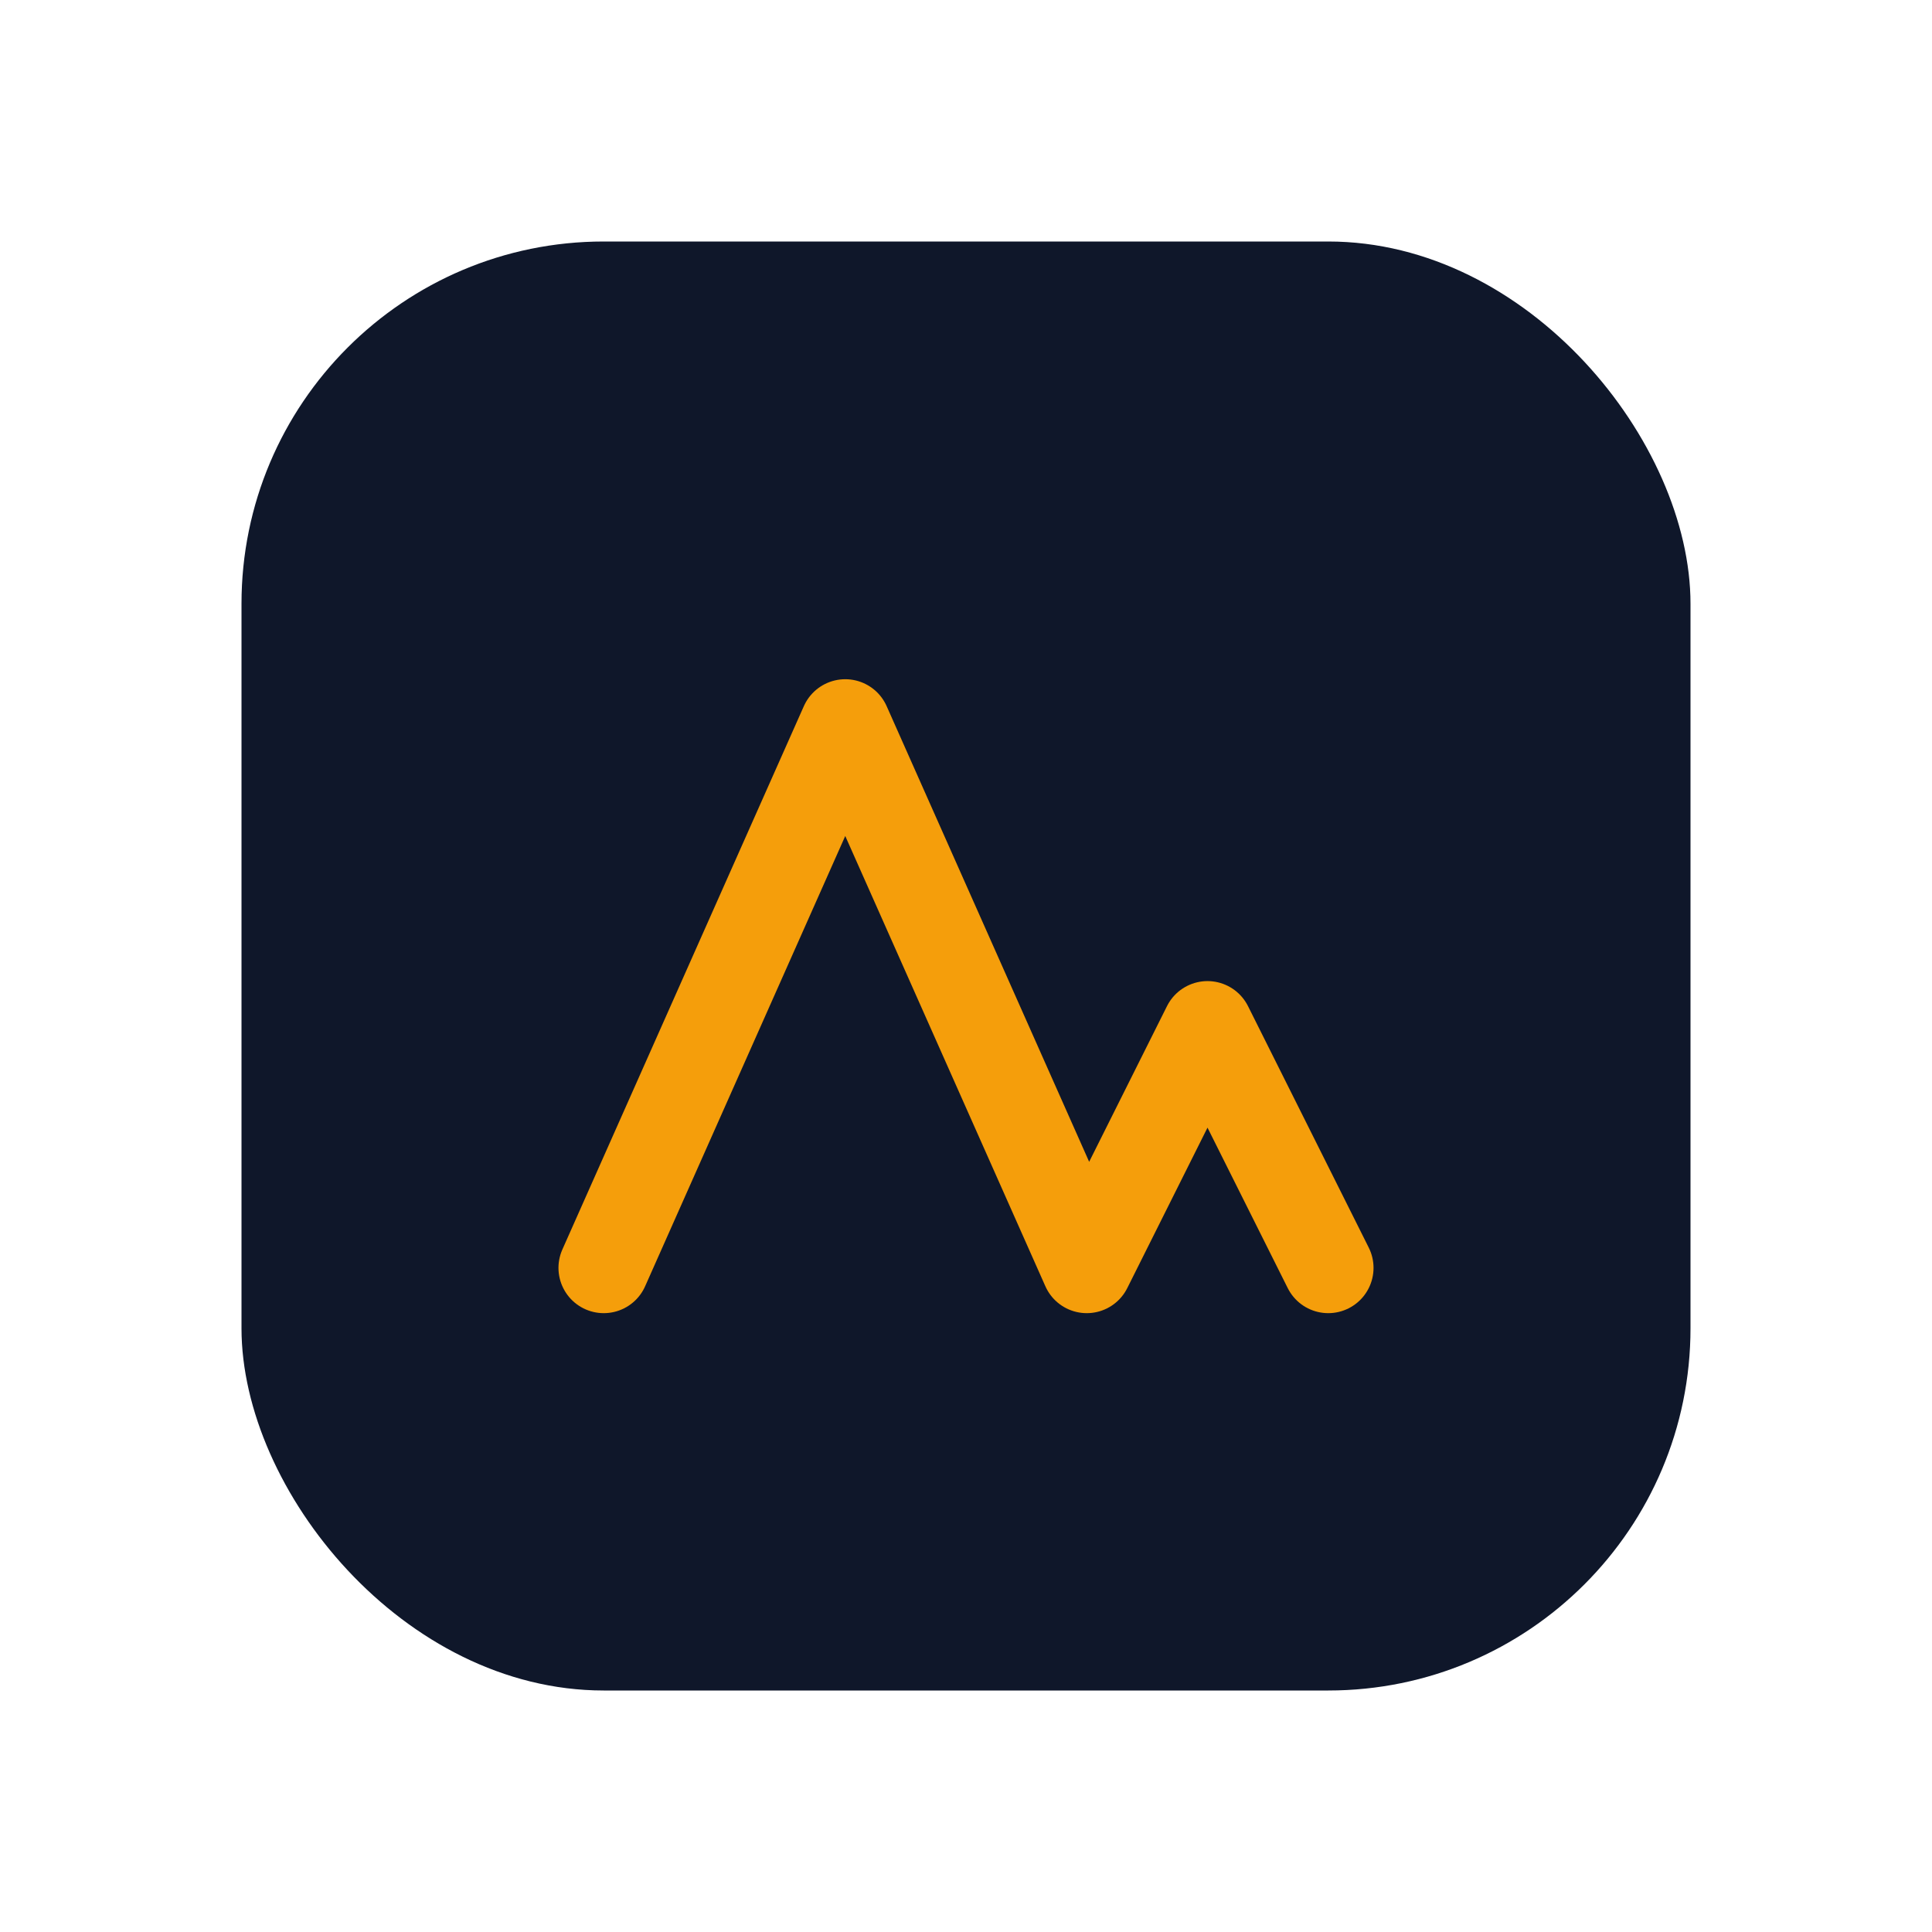
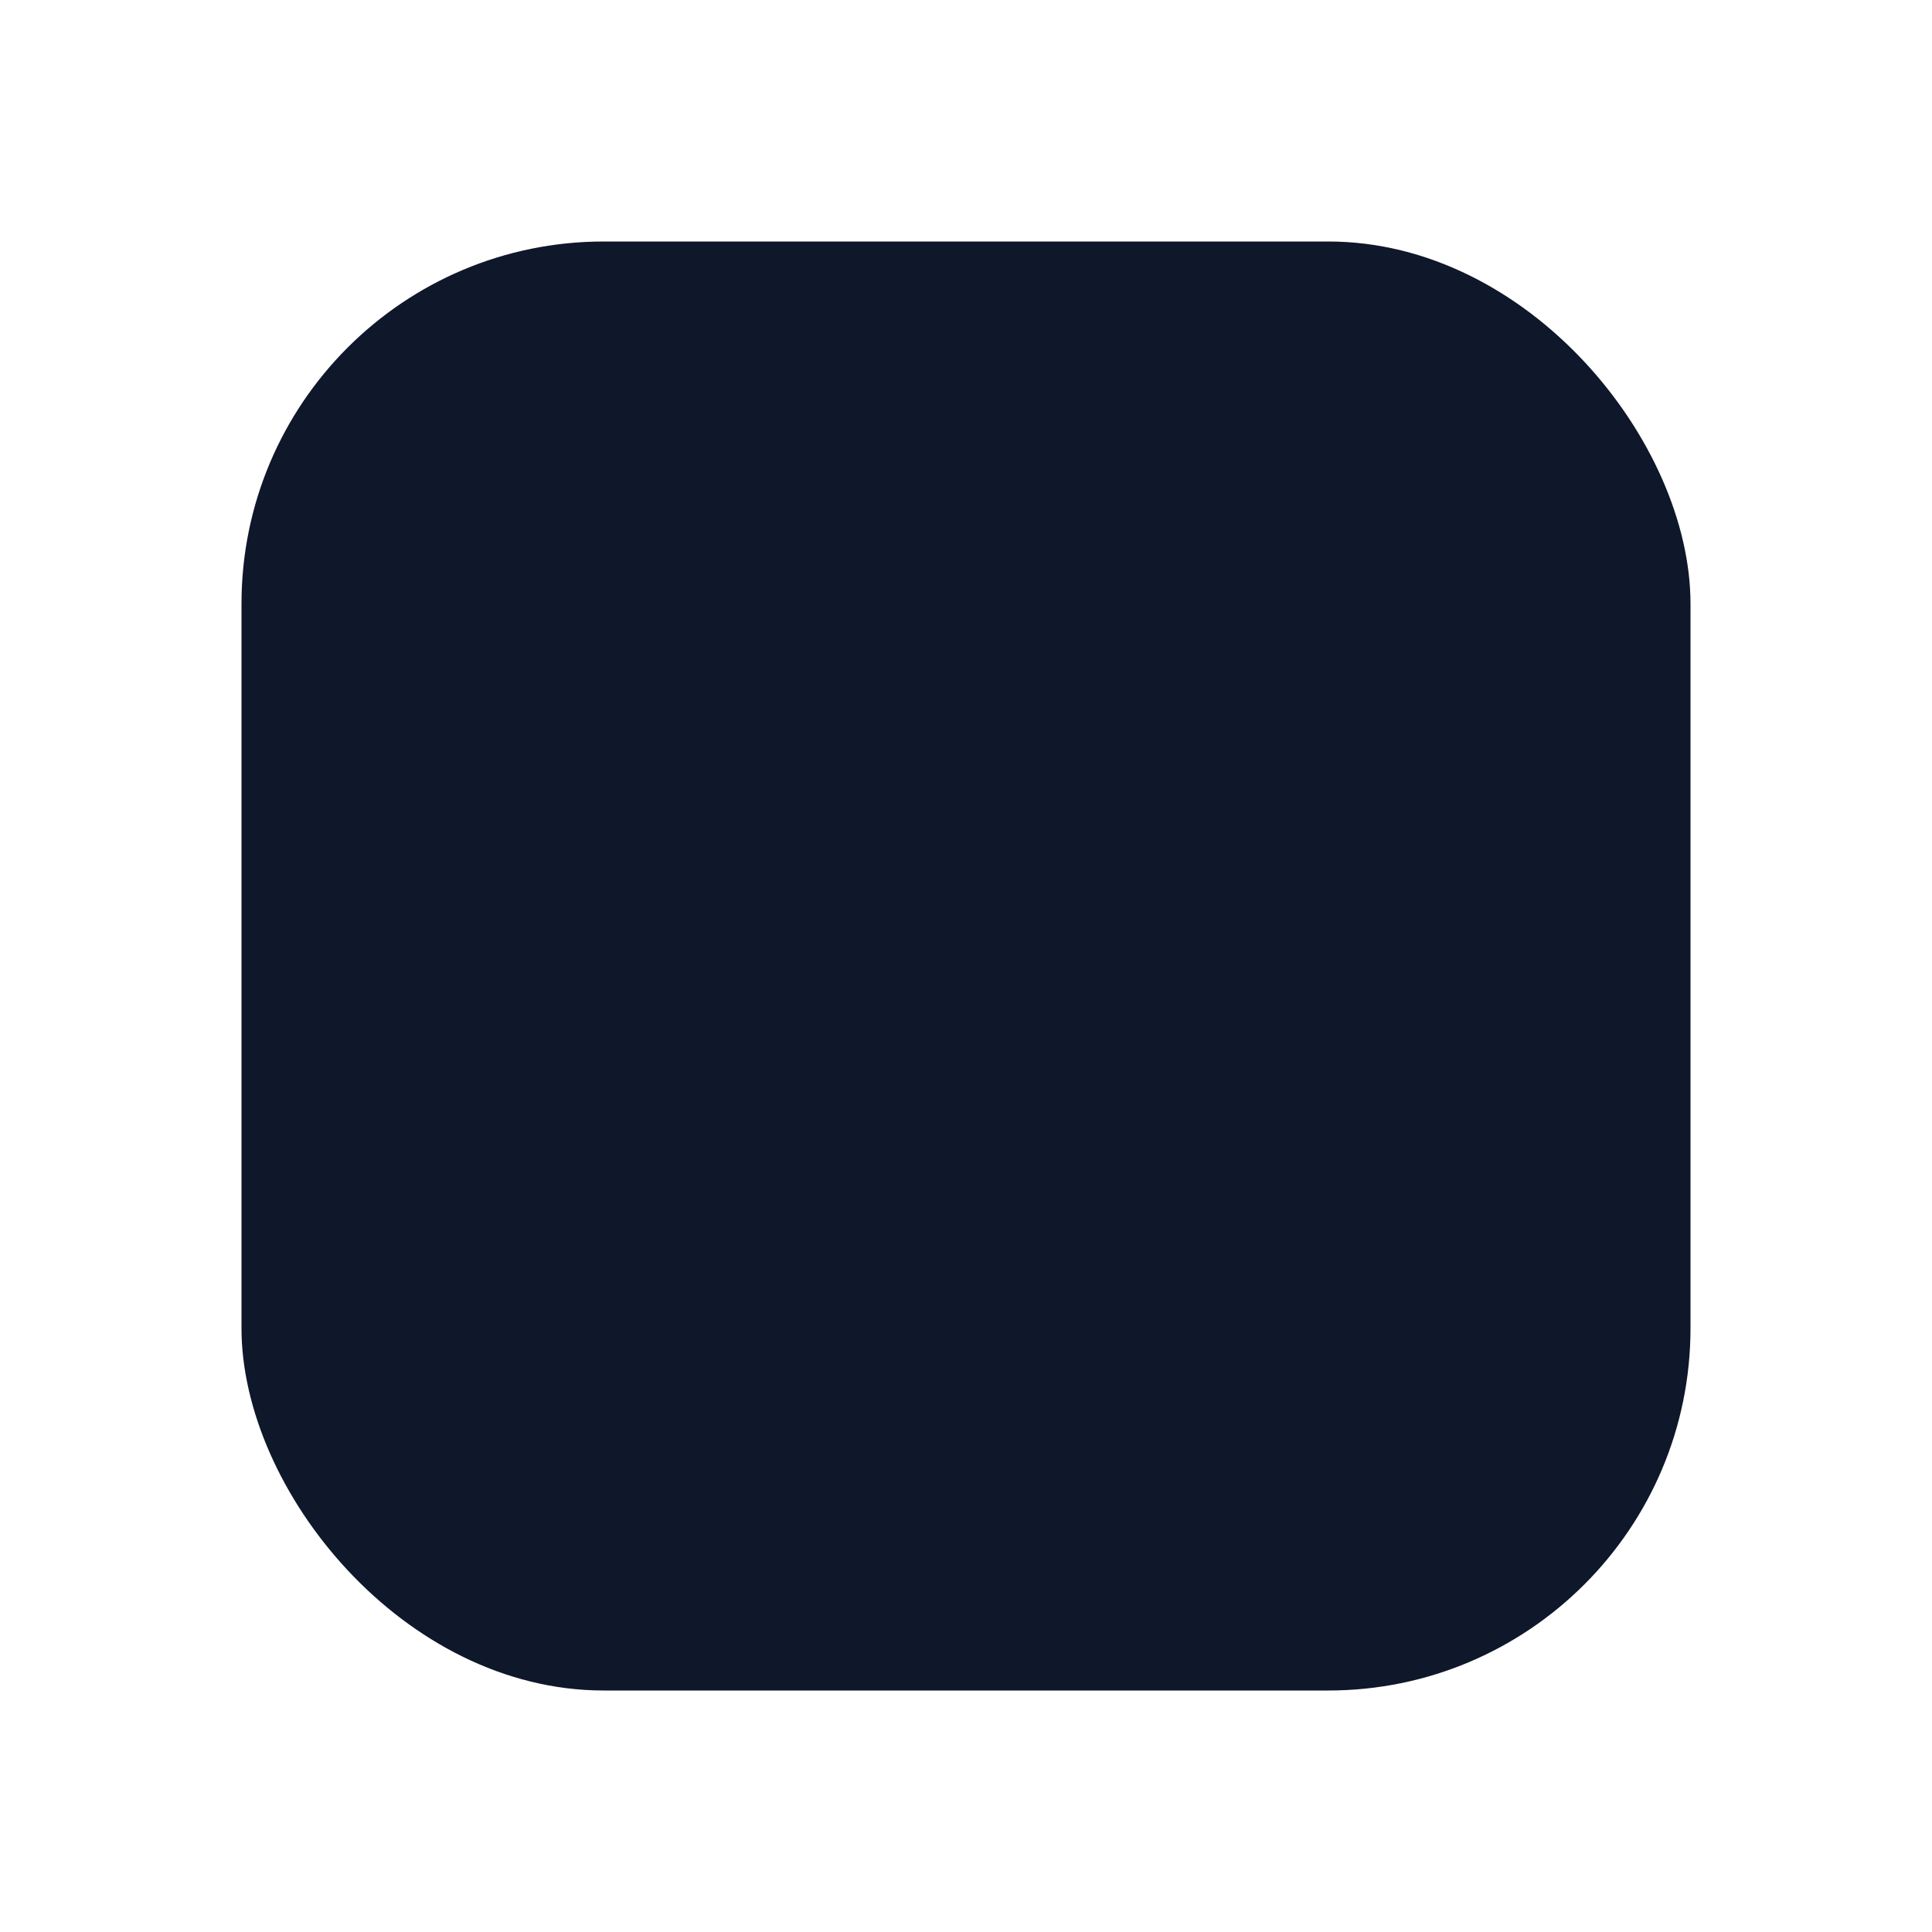
<svg xmlns="http://www.w3.org/2000/svg" width="64" height="64" viewBox="0 0 64 64" fill="none">
  <rect x="8" y="8" width="48" height="48" rx="12" fill="#0f172a" />
-   <path d="M20 42L28 24L36 42L40 34L44 42" stroke="#f59e0b" stroke-width="3" stroke-linecap="round" stroke-linejoin="round" />
</svg>